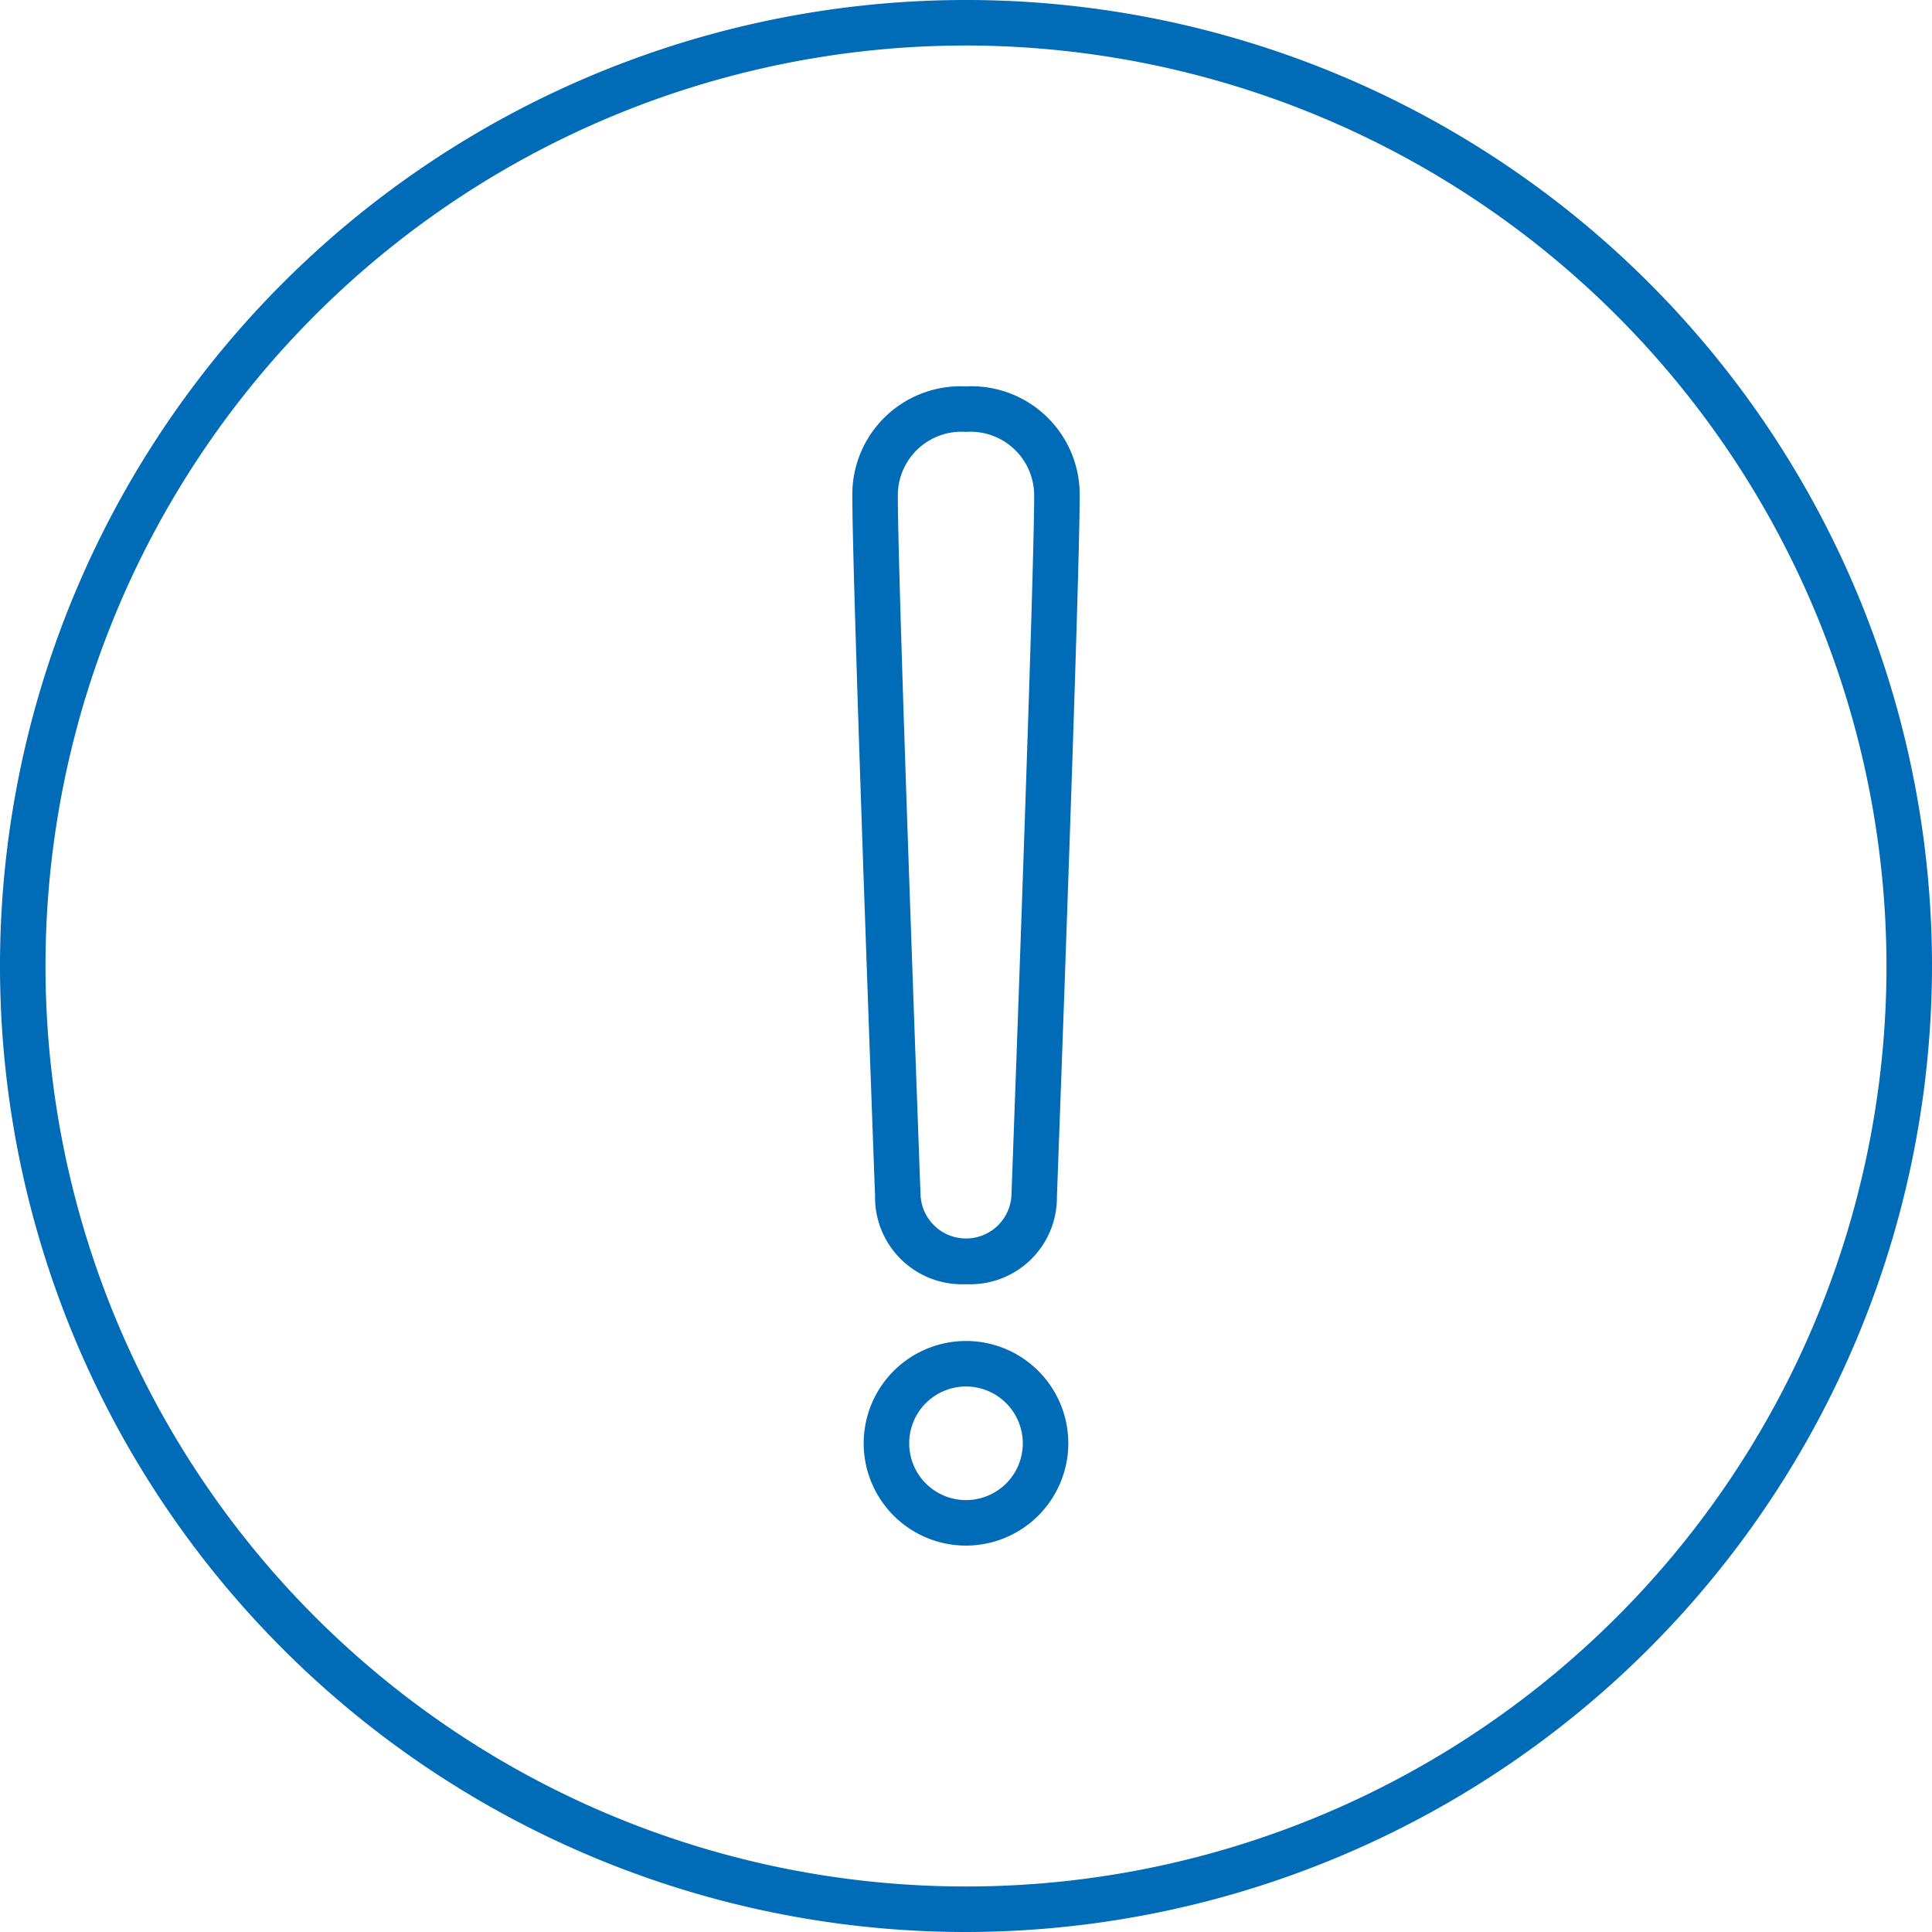
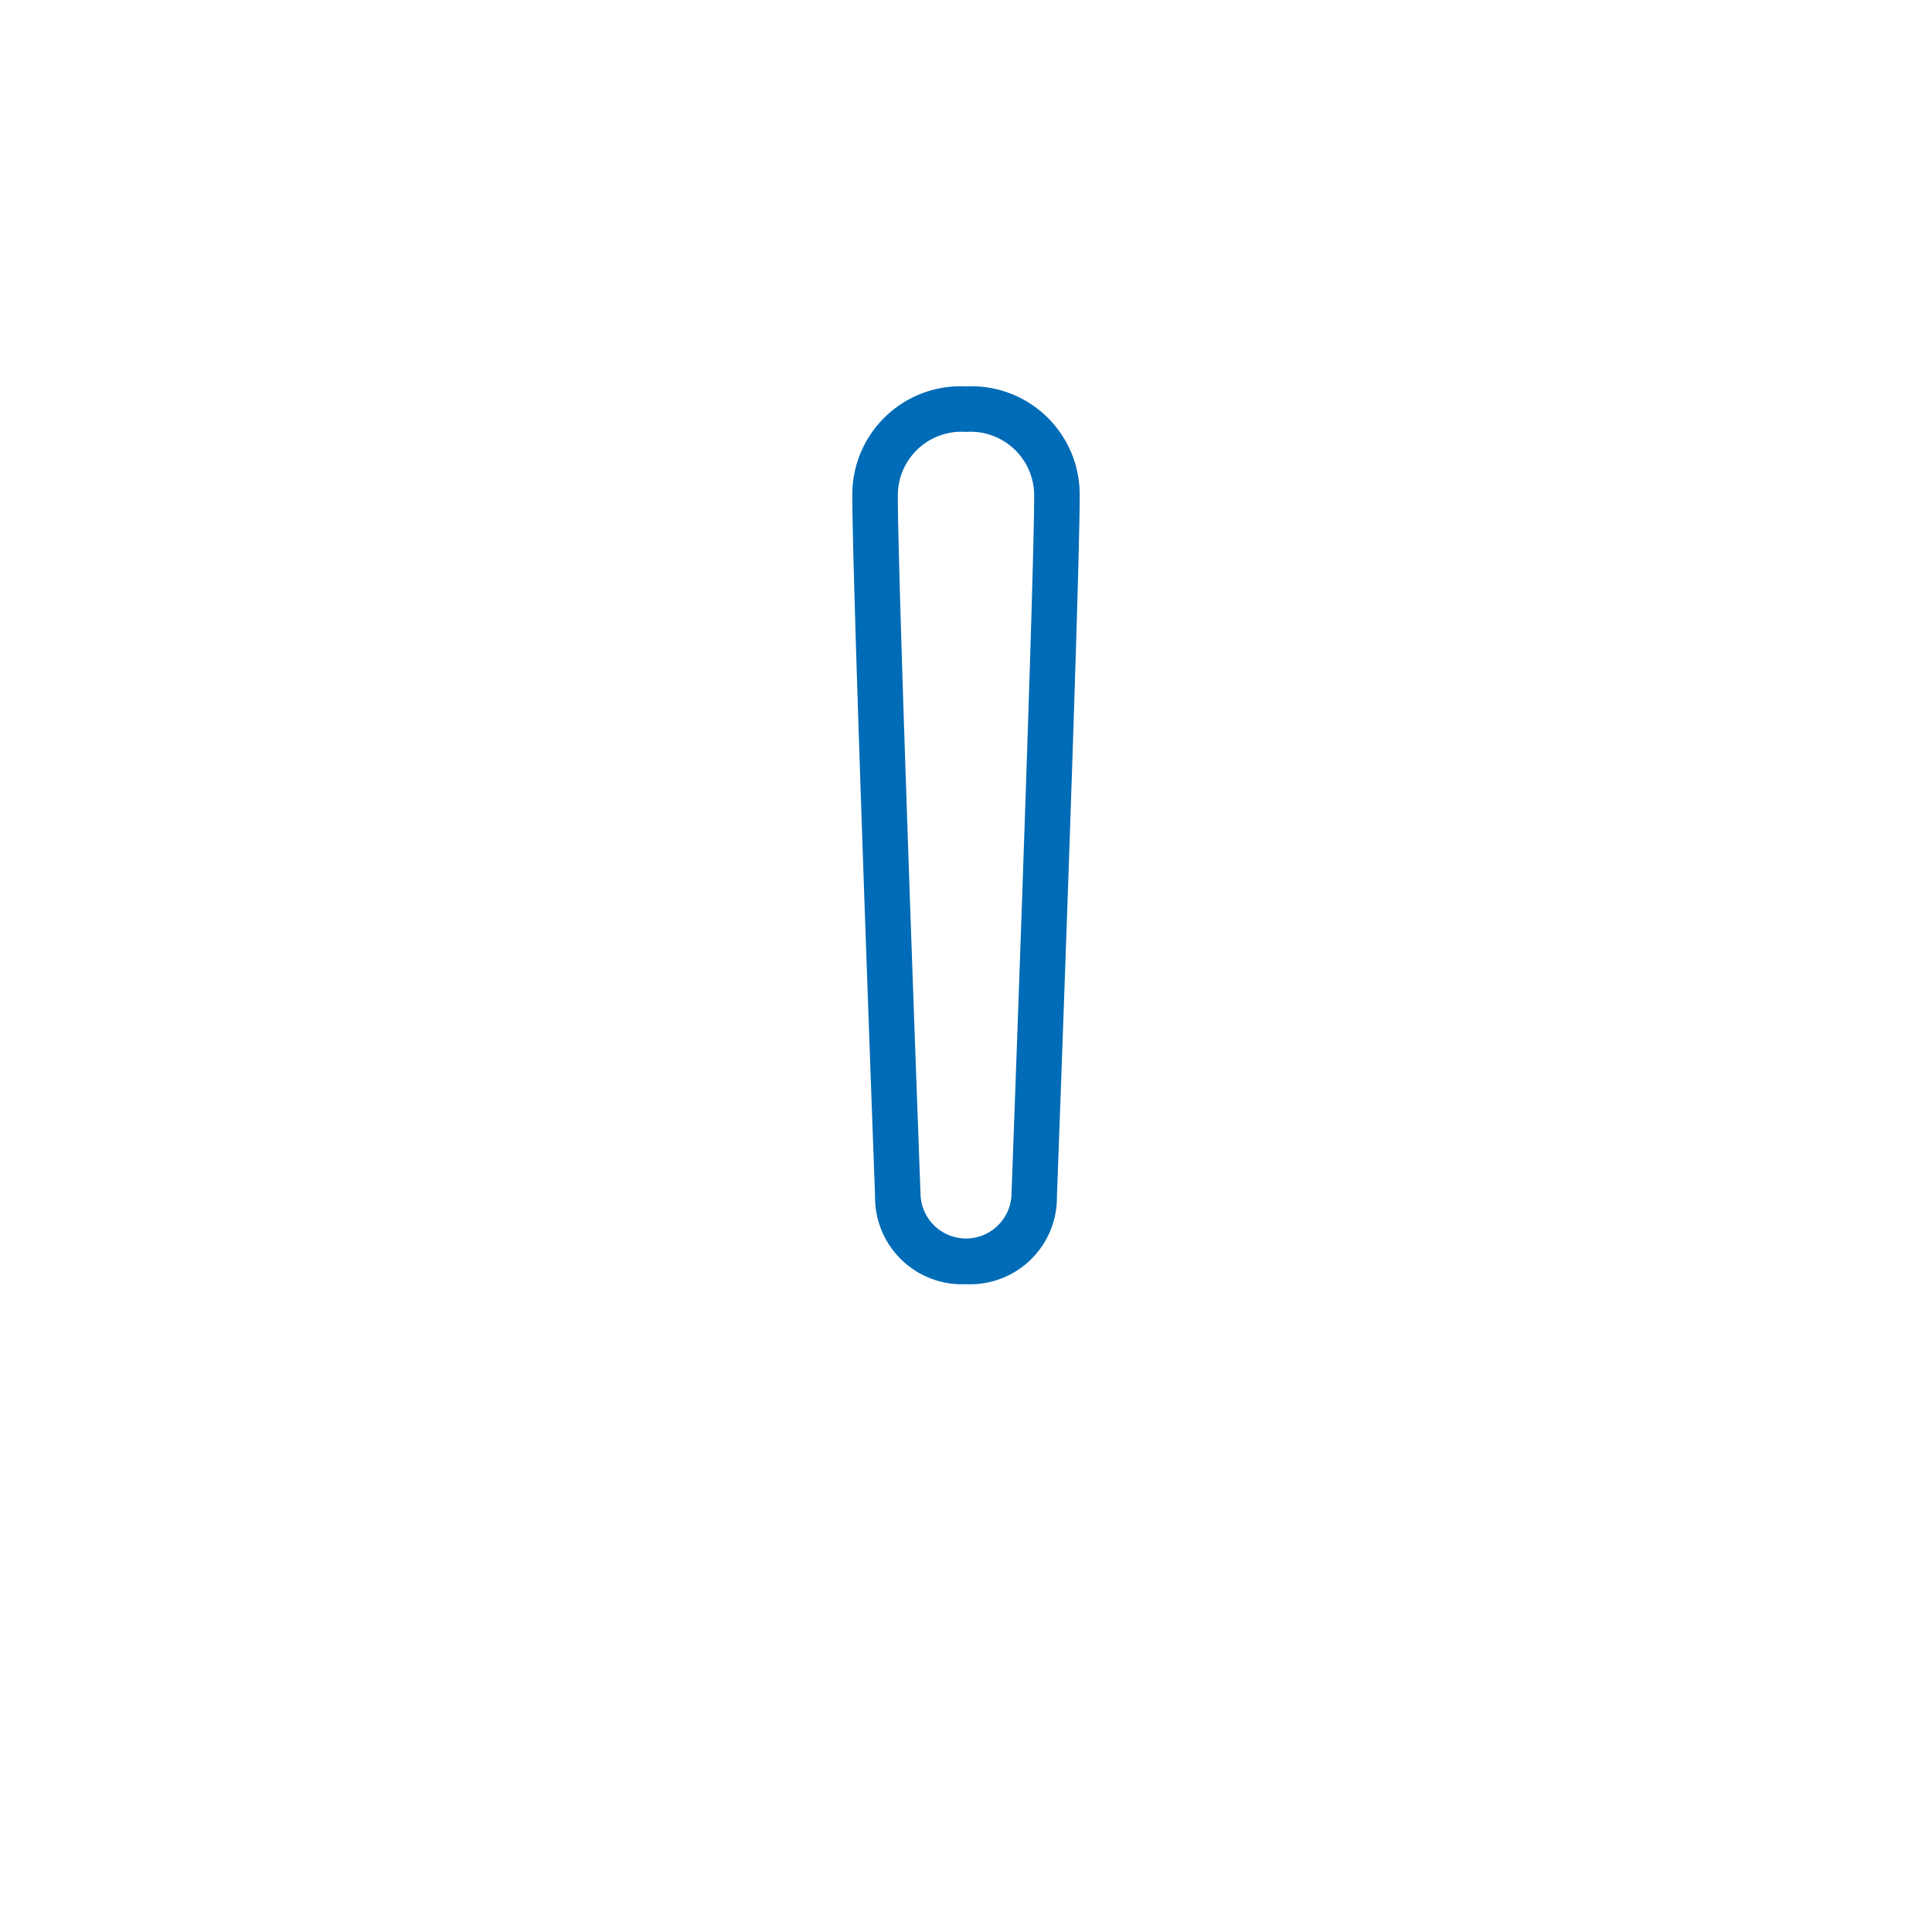
<svg xmlns="http://www.w3.org/2000/svg" id="Layer_1" data-name="Layer 1" width="85" height="85" viewBox="0 0 85 85">
  <defs>
    <style>.cls-1{fill:none;}.cls-2{clip-path:url(#clip-path);}.cls-3{fill:#006bb6;}</style>
    <clipPath id="clip-path">
      <rect class="cls-1" width="85" height="85" />
    </clipPath>
  </defs>
  <g class="cls-2">
-     <path class="cls-3" d="M42.5,85A42.5,42.5,0,1,1,85,42.5,42.548,42.548,0,0,1,42.5,85Zm0-82.998A40.498,40.498,0,1,0,82.998,42.5,40.544,40.544,0,0,0,42.5,2.002Z" />
    <path class="cls-3" d="M42.5,56.499a3.826,3.826,0,0,1-4.001-3.885c-.04-1.062-1-26.947-1-30.768A4.762,4.762,0,0,1,42.5,17a4.762,4.762,0,0,1,5.001,4.847c0,3.82-.96,29.705-1.001,30.805A3.817,3.817,0,0,1,42.5,56.499Zm-.005-37.498a2.8,2.8,0,0,0-2.994,2.845c0,3.783.989,30.461,1,30.73a2.002,2.002,0,0,0,3.998.037c.011-.307,1-26.984,1-30.768A2.802,2.802,0,0,0,42.495,19.002Z" />
-     <path class="cls-3" d="M42.5,68a4.501,4.501,0,1,1,4.501-4.501A4.506,4.506,0,0,1,42.5,68Zm0-7a2.499,2.499,0,1,0,2.499,2.499A2.502,2.502,0,0,0,42.5,61Z" />
  </g>
</svg>